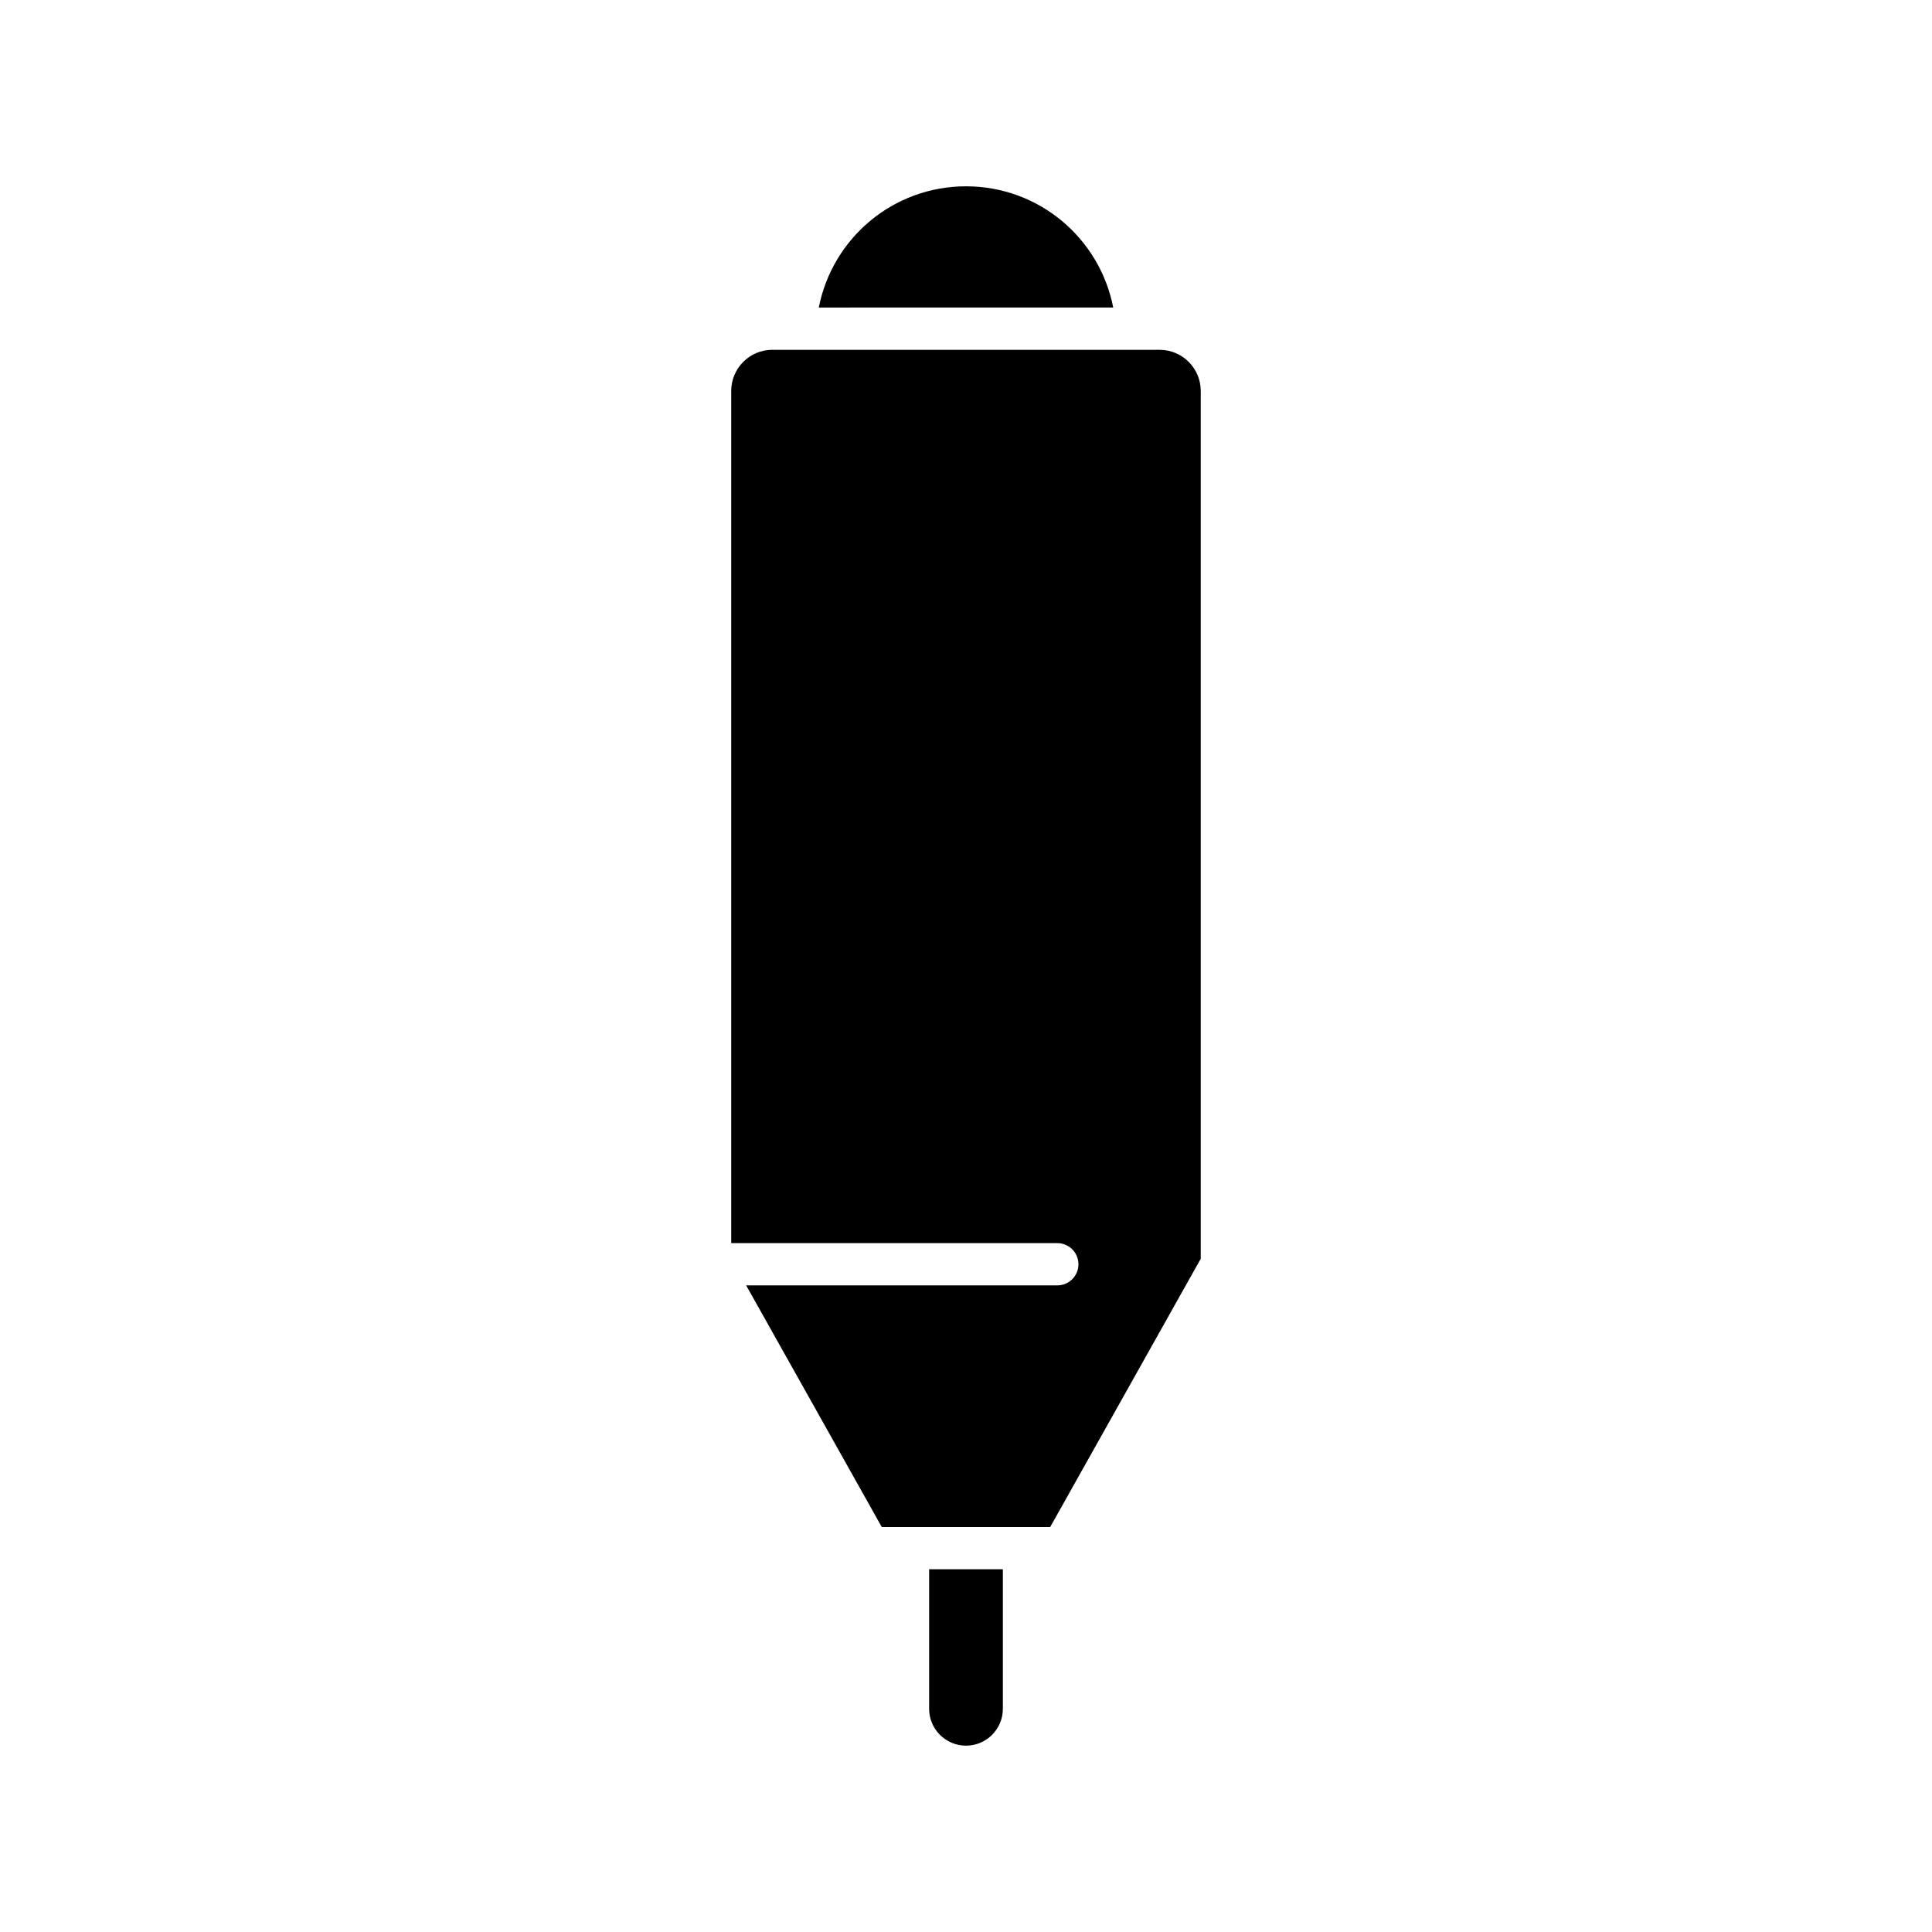
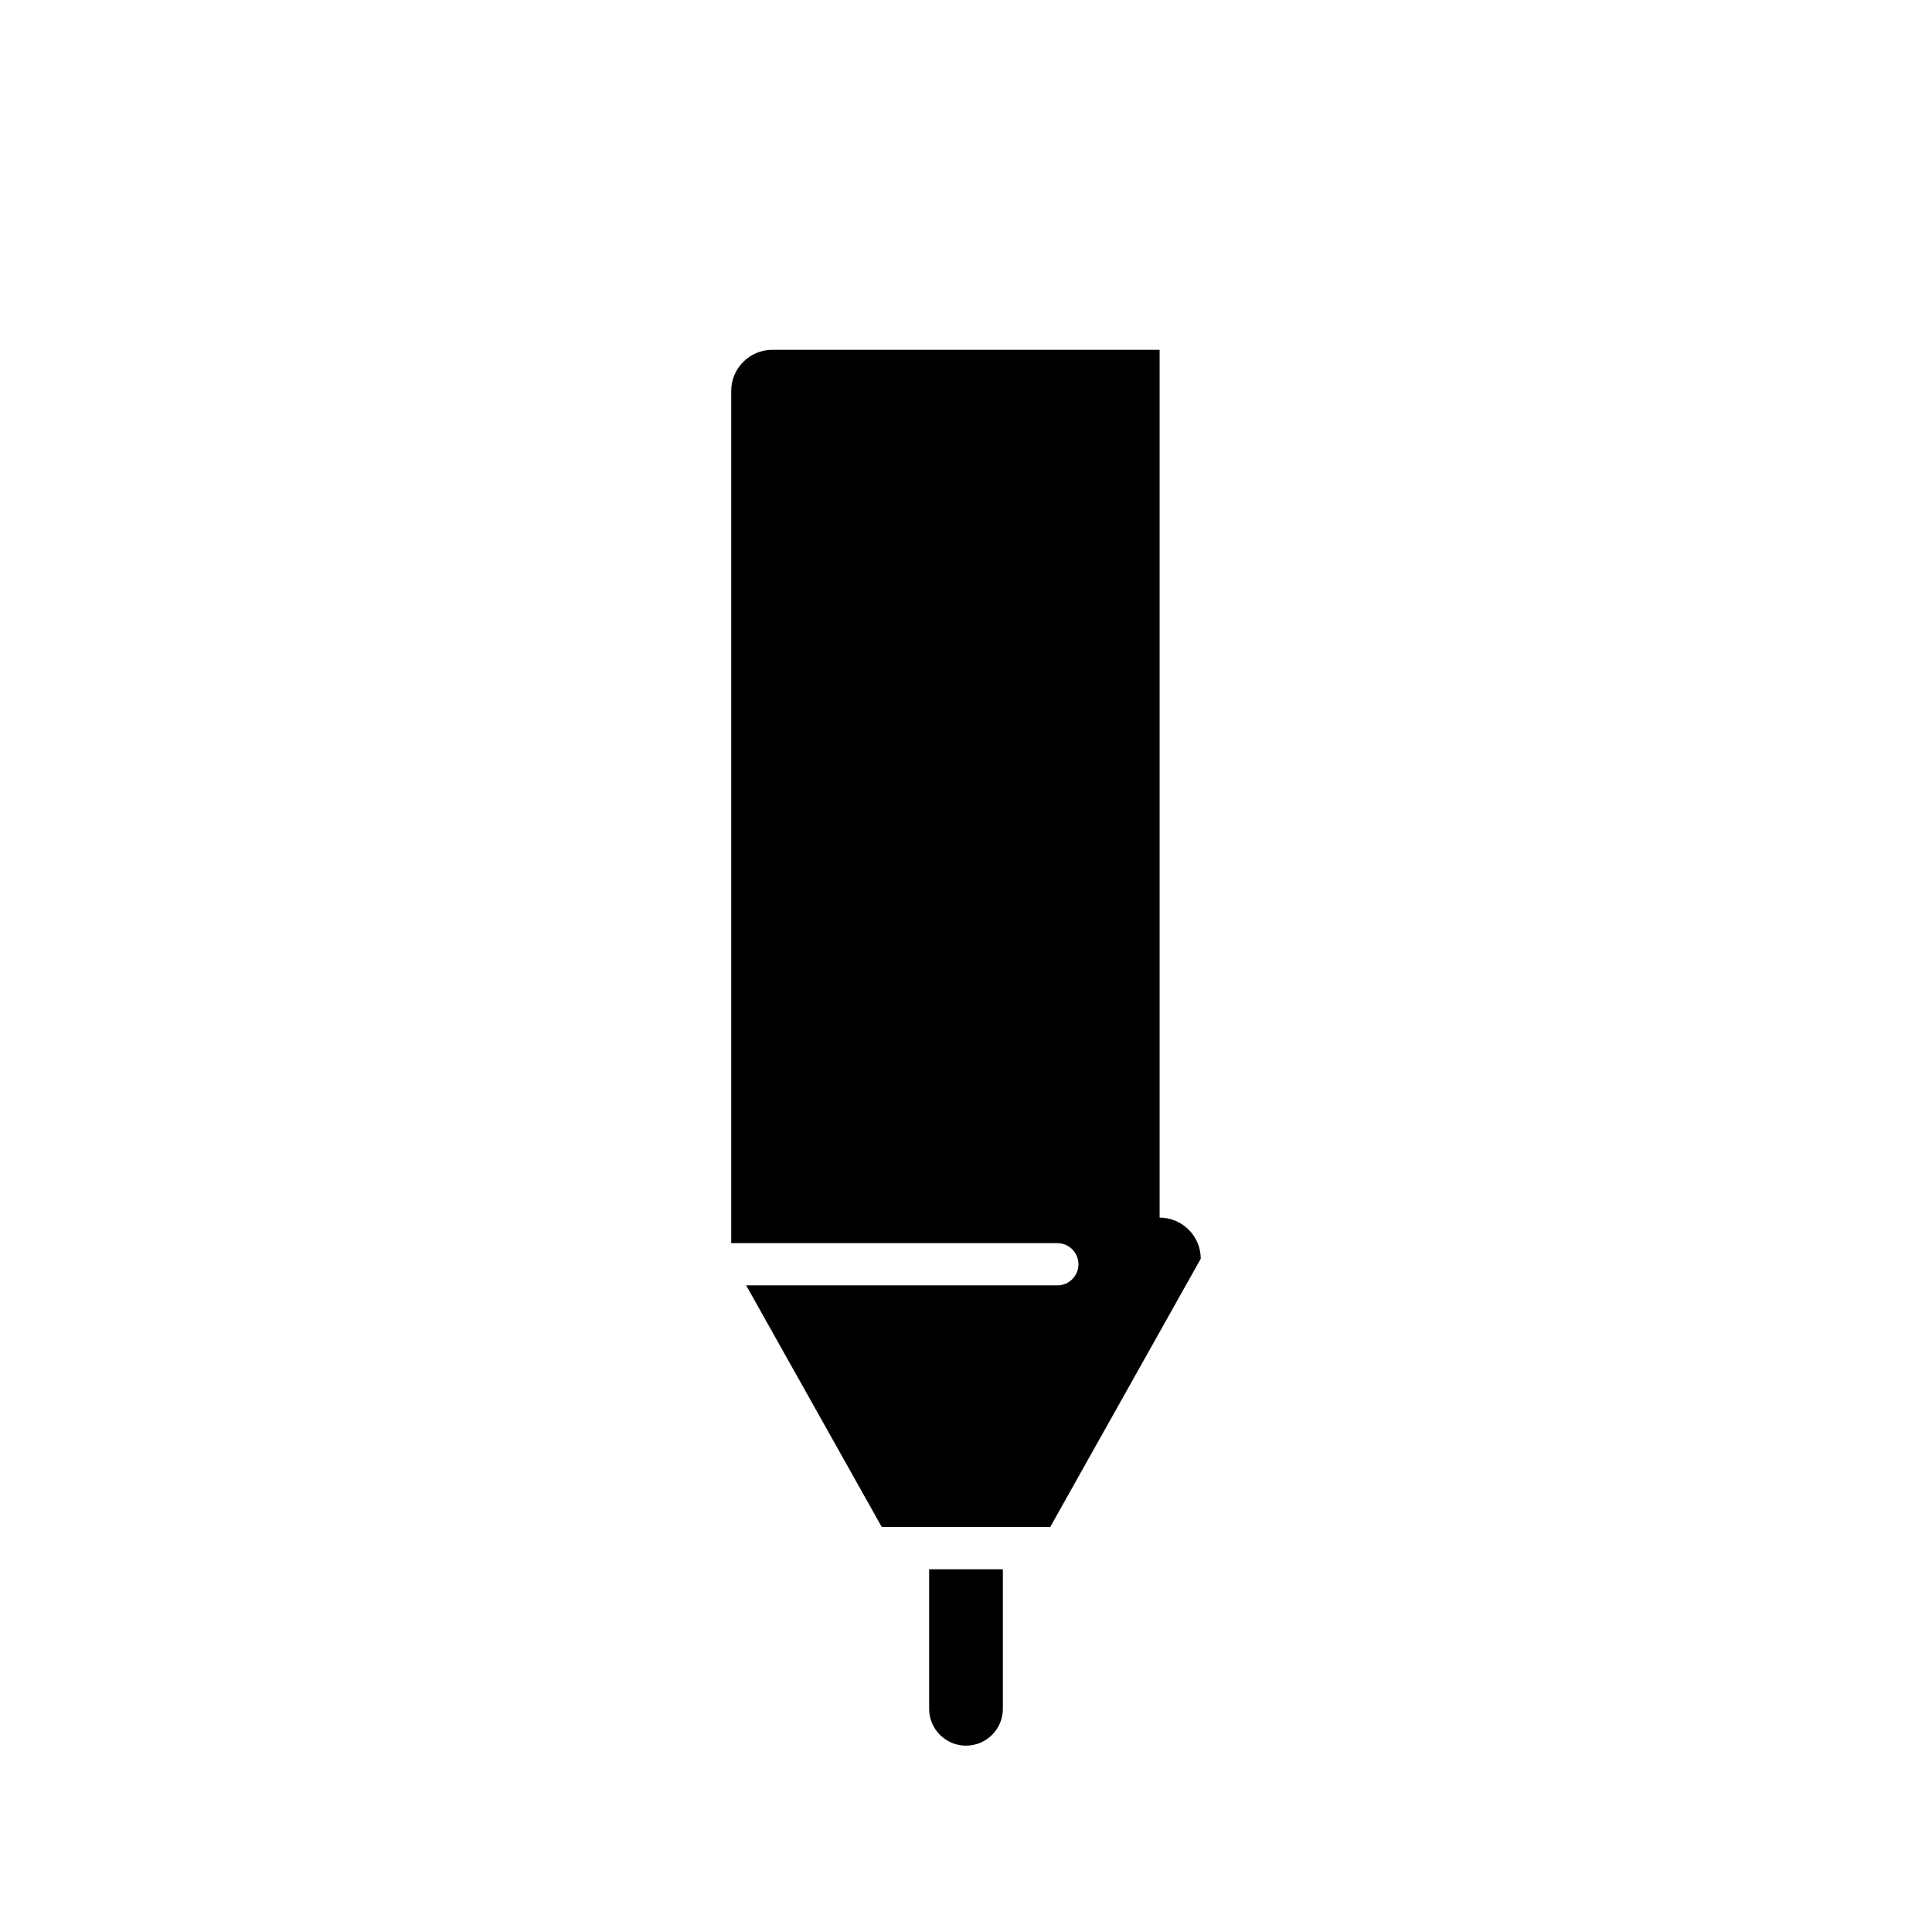
<svg xmlns="http://www.w3.org/2000/svg" fill="#000000" width="800px" height="800px" version="1.1" viewBox="144 144 512 512">
  <g>
-     <path d="m439.02 225.5c-3.609-18.414-19.715-32.125-39.016-32.125s-35.41 13.711-39.016 32.129z" />
    <path d="m409.77 596.85v-36.977h-19.539v36.977c0 5.383 4.383 9.77 9.77 9.77 5.391 0 9.77-4.383 9.77-9.77z" />
-     <path d="m451.31 236.7h-102.63c-6.008 0-10.898 4.887-10.898 10.895v225.85h86.418c3.09 0 5.598 2.504 5.598 5.598s-2.508 5.598-5.598 5.598h-82.457l35.938 64.043h44.629l39.898-71.105v-229.98c0-6.008-4.887-10.895-10.898-10.895z" />
+     <path d="m451.31 236.7h-102.63c-6.008 0-10.898 4.887-10.898 10.895v225.85h86.418c3.09 0 5.598 2.504 5.598 5.598s-2.508 5.598-5.598 5.598h-82.457l35.938 64.043h44.629l39.898-71.105c0-6.008-4.887-10.895-10.898-10.895z" />
  </g>
</svg>